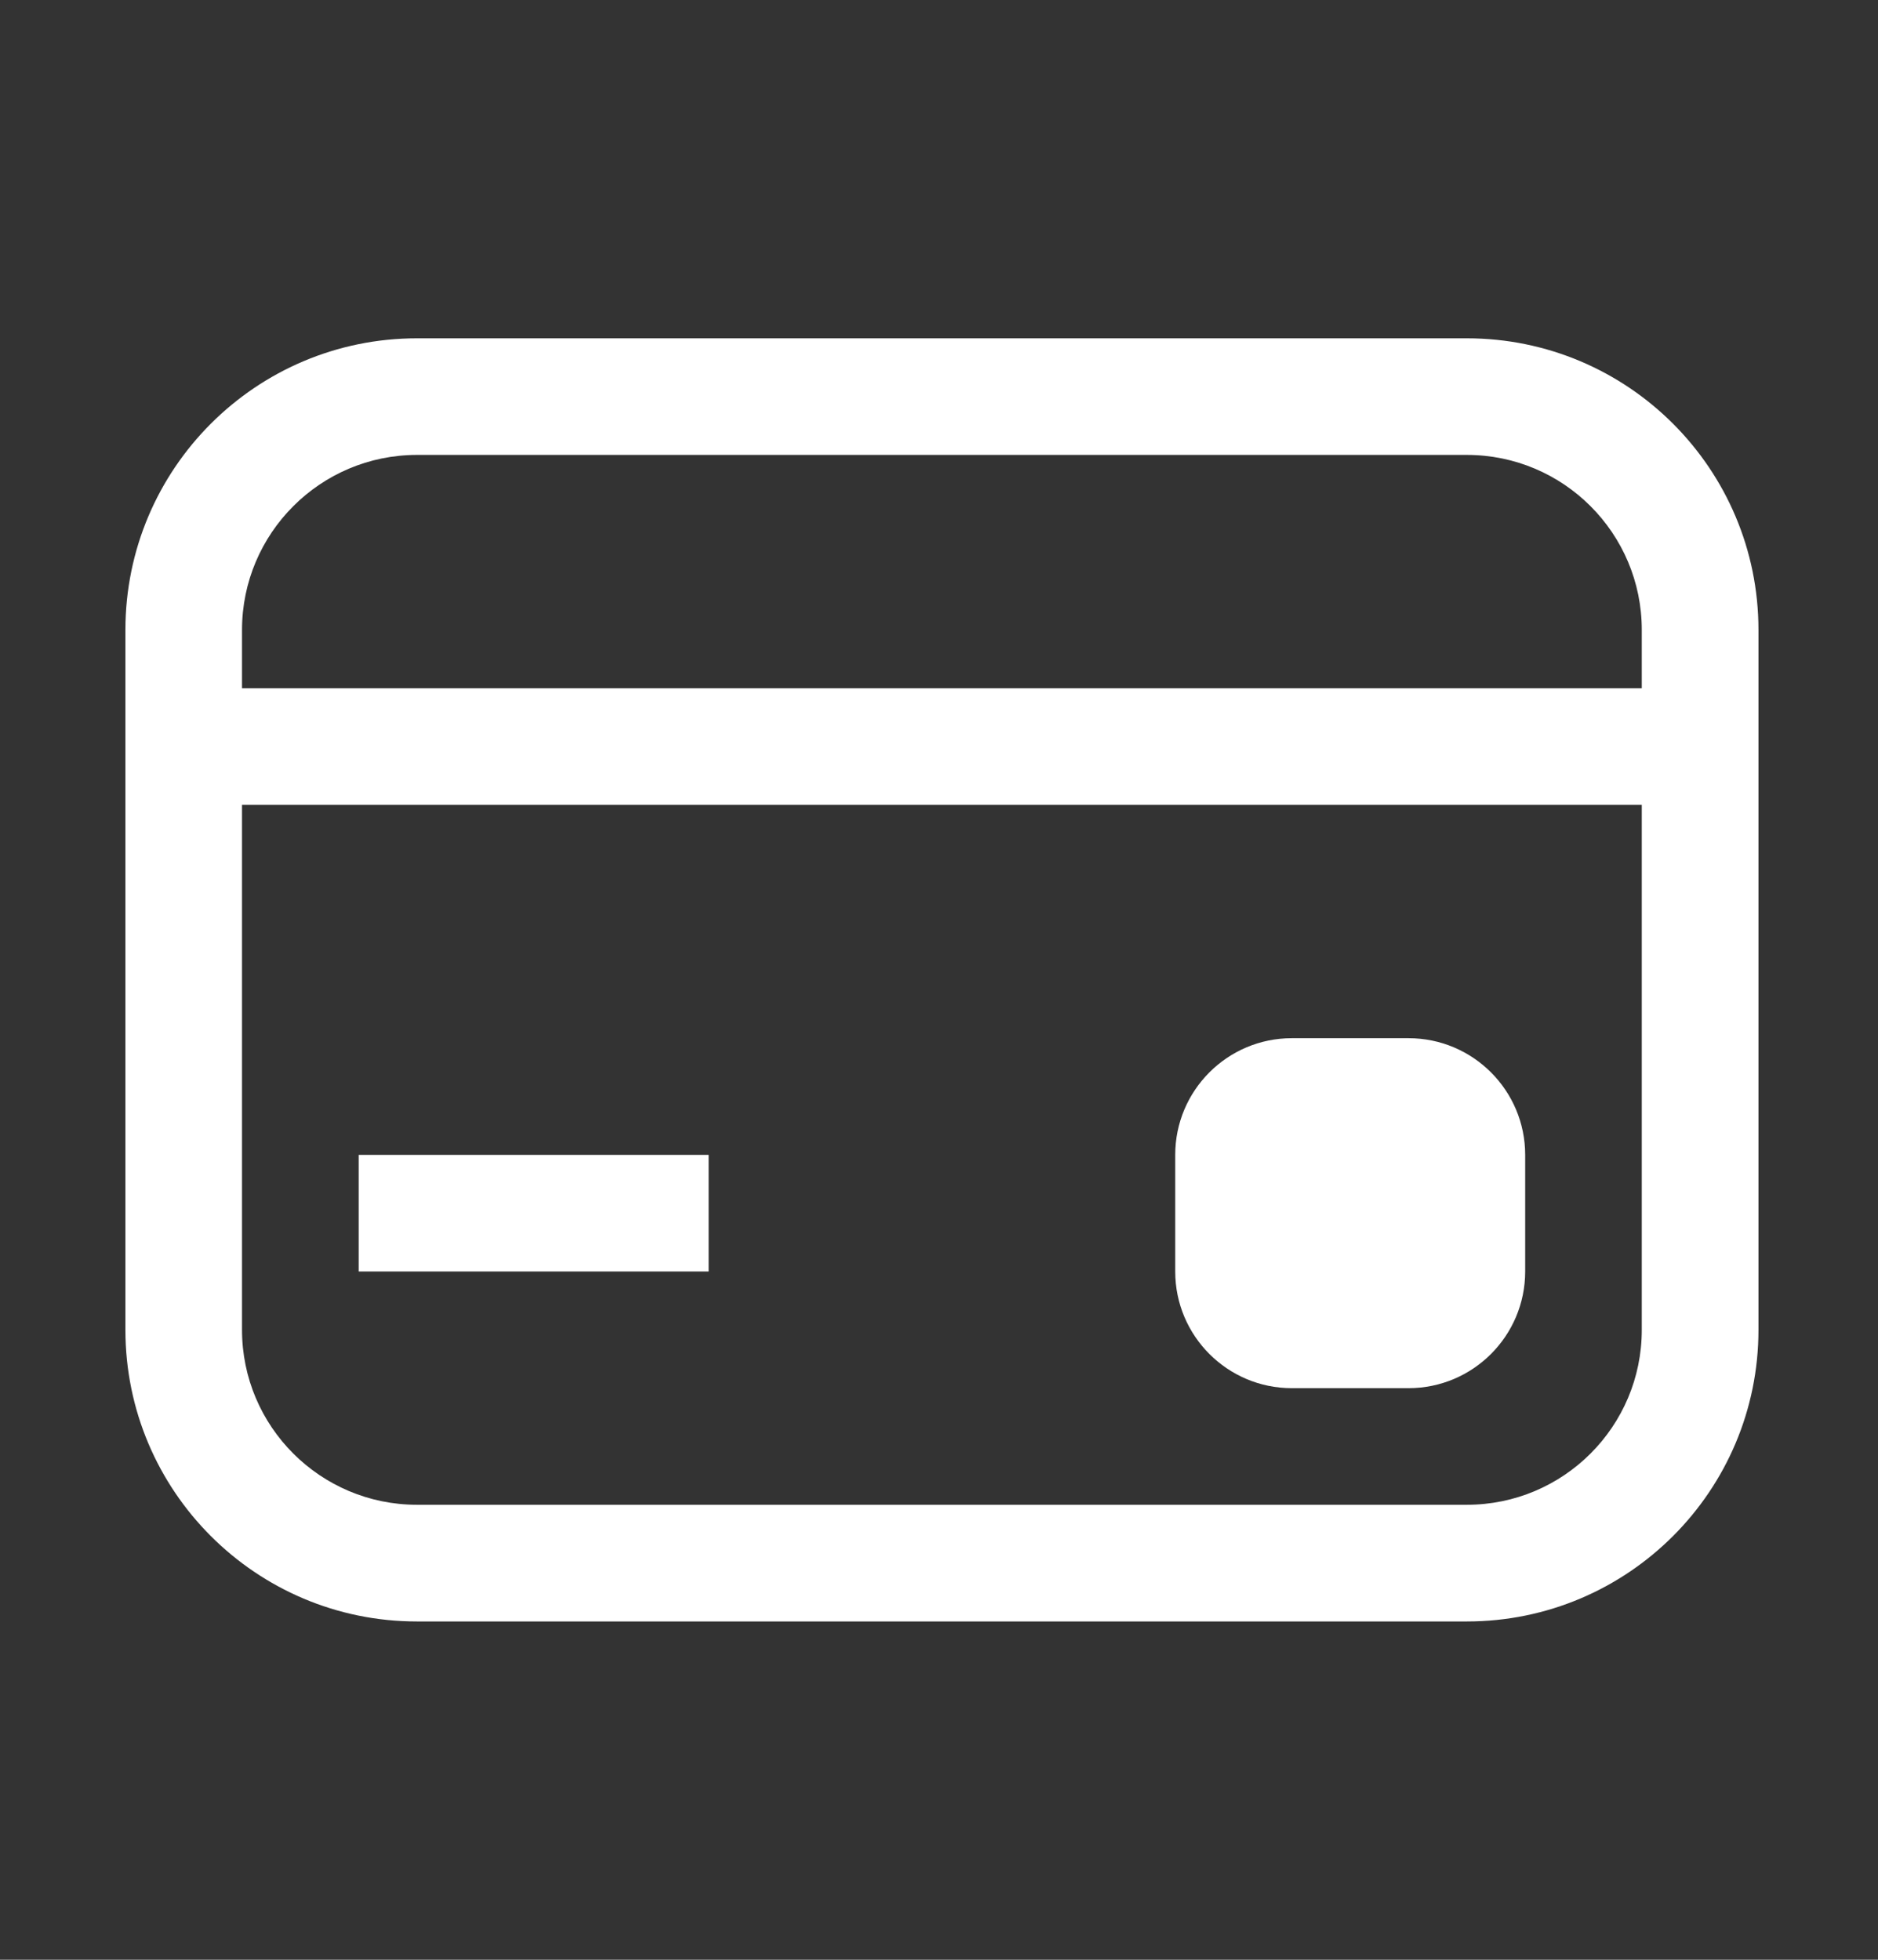
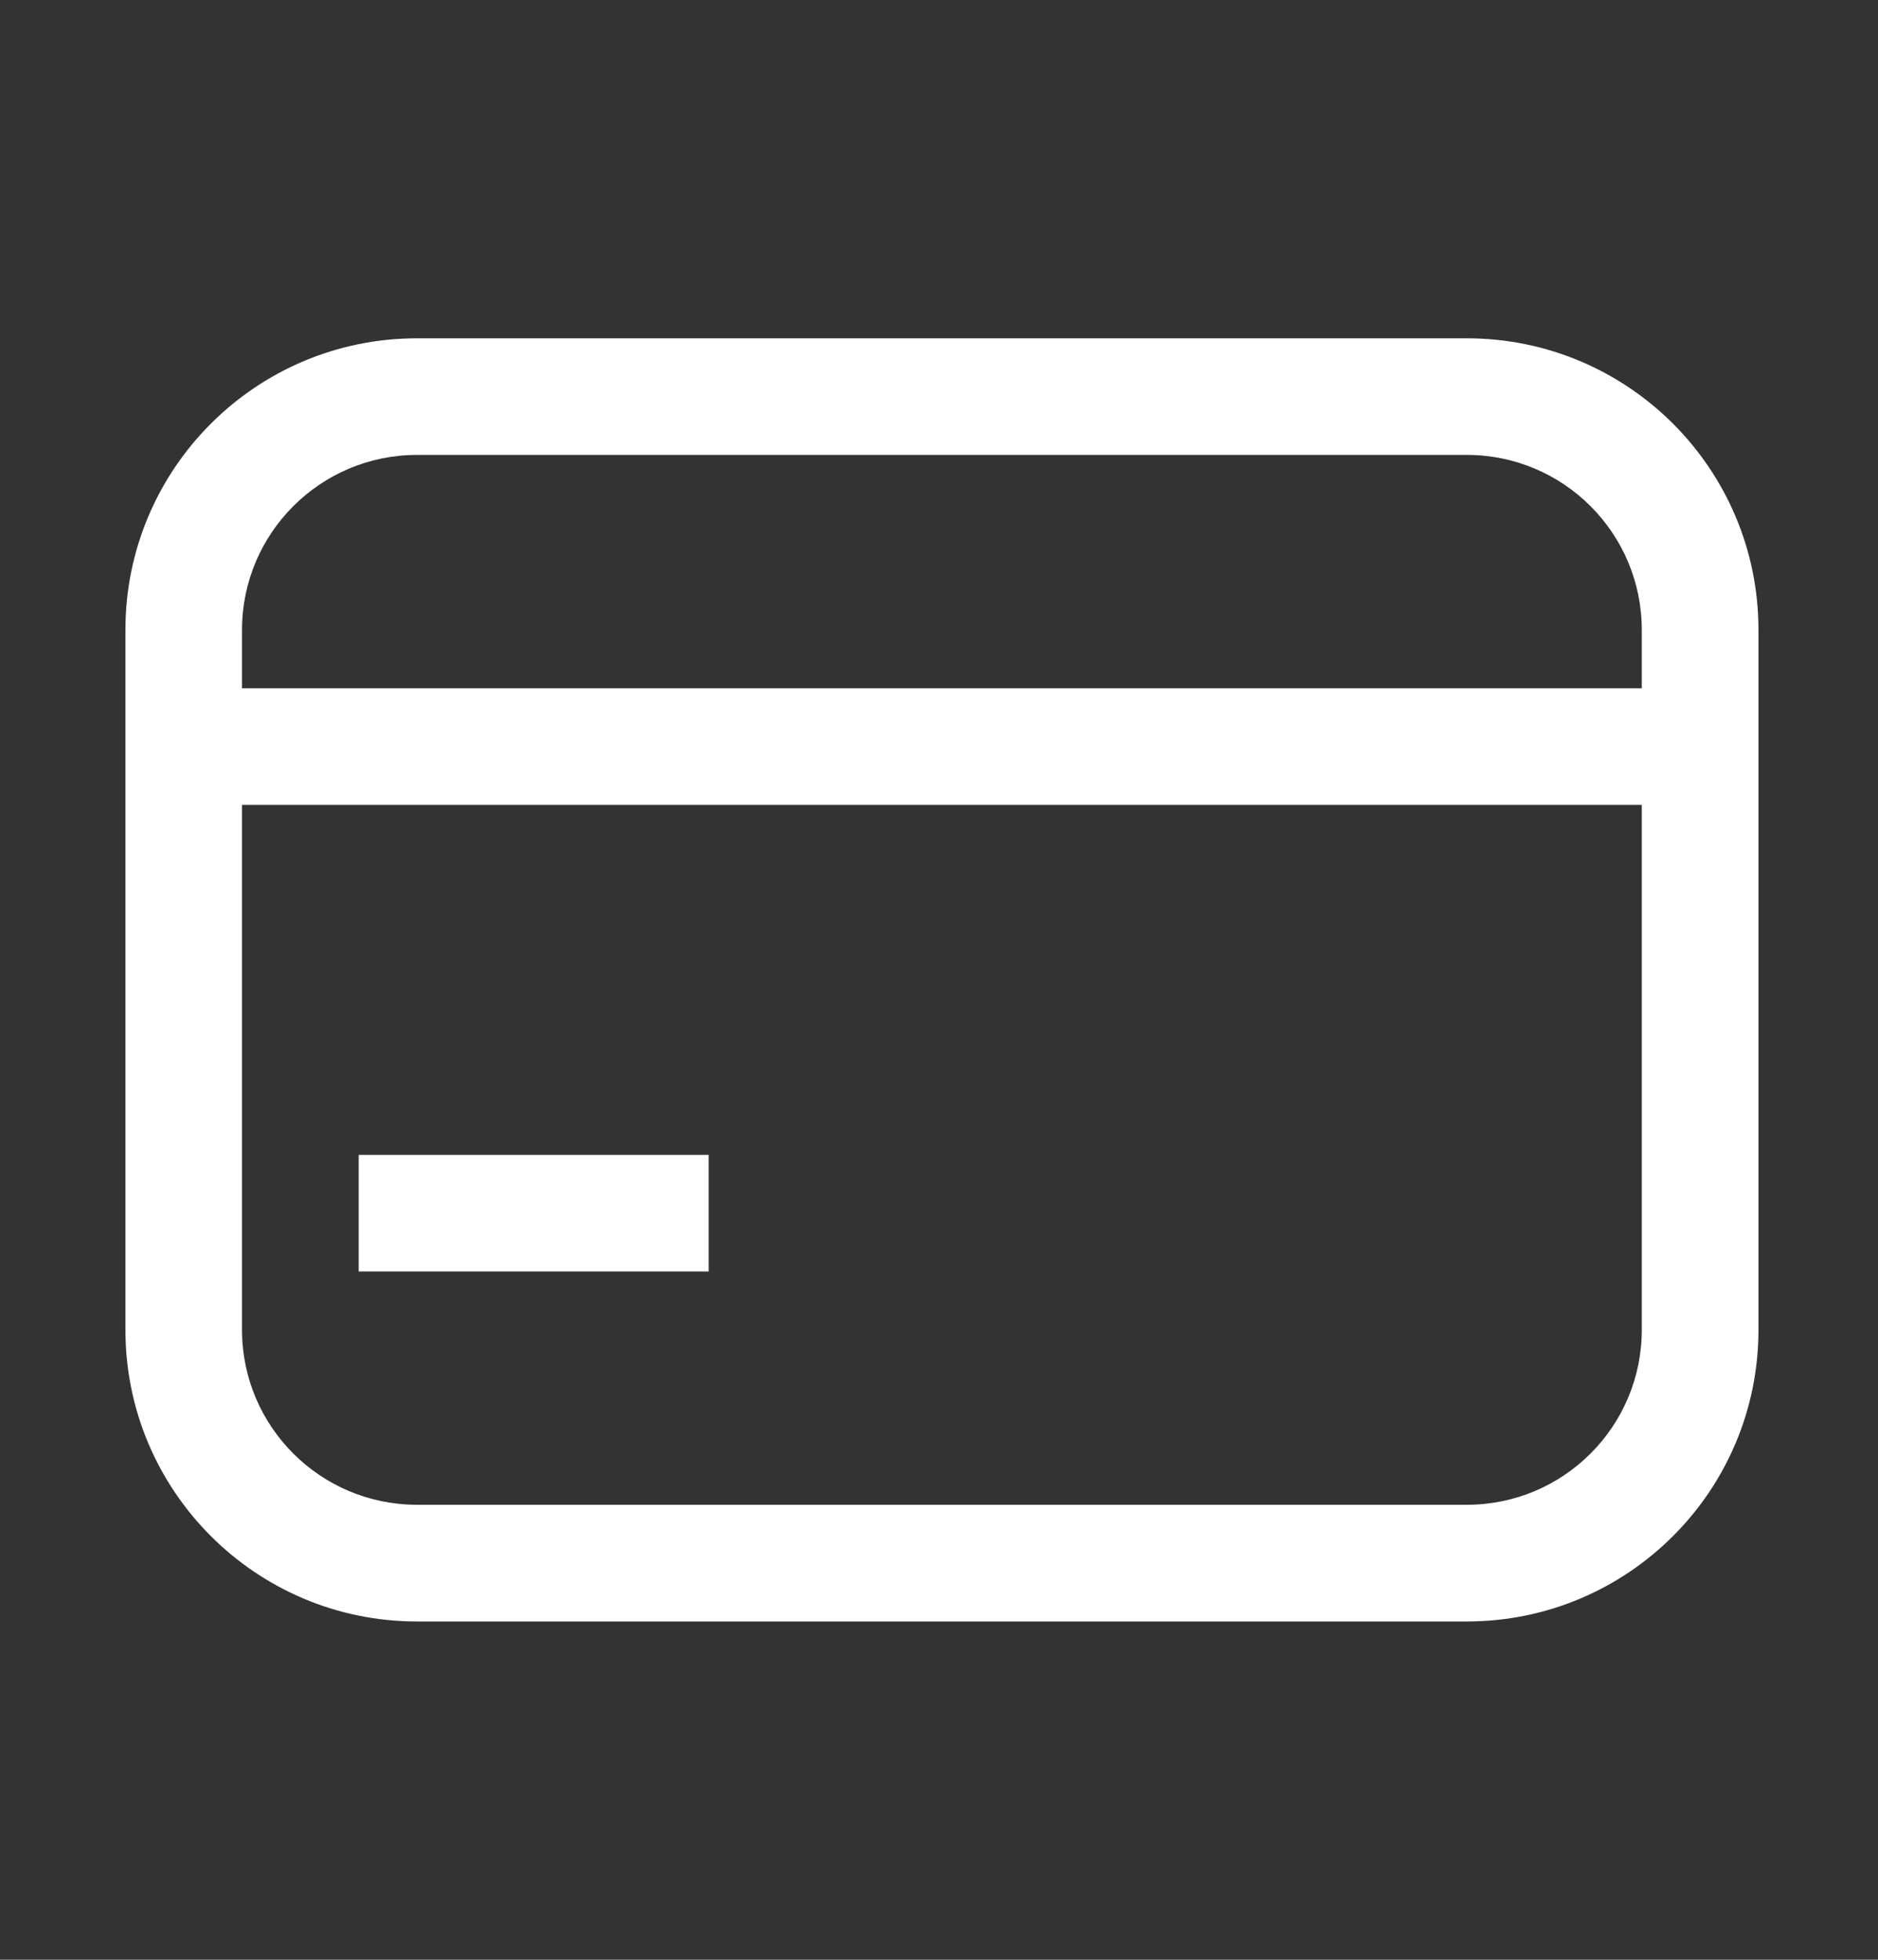
<svg xmlns="http://www.w3.org/2000/svg" width="23" height="24" viewBox="0 0 23 24" fill="none">
  <rect x="0" y="0" width="23" height="24" fill="#333333" stroke="none" />
  <path d="M8.679 14.143H4.393V15.571H8.679V14.143Z" fill="white" />
-   <path d="M15.821 12.714C15.033 12.714 14.393 13.354 14.393 14.143V15.571C14.393 16.36 15.033 17 15.821 17H17.25C18.039 17 18.679 16.36 18.679 15.571V14.143C18.679 13.354 18.039 12.714 17.25 12.714H15.821Z" fill="white" />
  <path fill-rule="evenodd" clip-rule="evenodd" d="M5.107 4.143C3.135 4.143 1.536 5.742 1.536 7.714V16.286C1.536 18.258 3.135 19.857 5.107 19.857H17.964C19.937 19.857 21.536 18.258 21.536 16.286V7.714C21.536 5.742 19.937 4.143 17.964 4.143H5.107ZM2.964 7.714C2.964 6.531 3.924 5.571 5.107 5.571H17.964C19.148 5.571 20.107 6.531 20.107 7.714V8.429H2.964V7.714ZM2.964 9.857H20.107V16.286C20.107 17.469 19.148 18.428 17.964 18.428H5.107C3.924 18.428 2.964 17.469 2.964 16.286V9.857Z" fill="white" />
</svg>